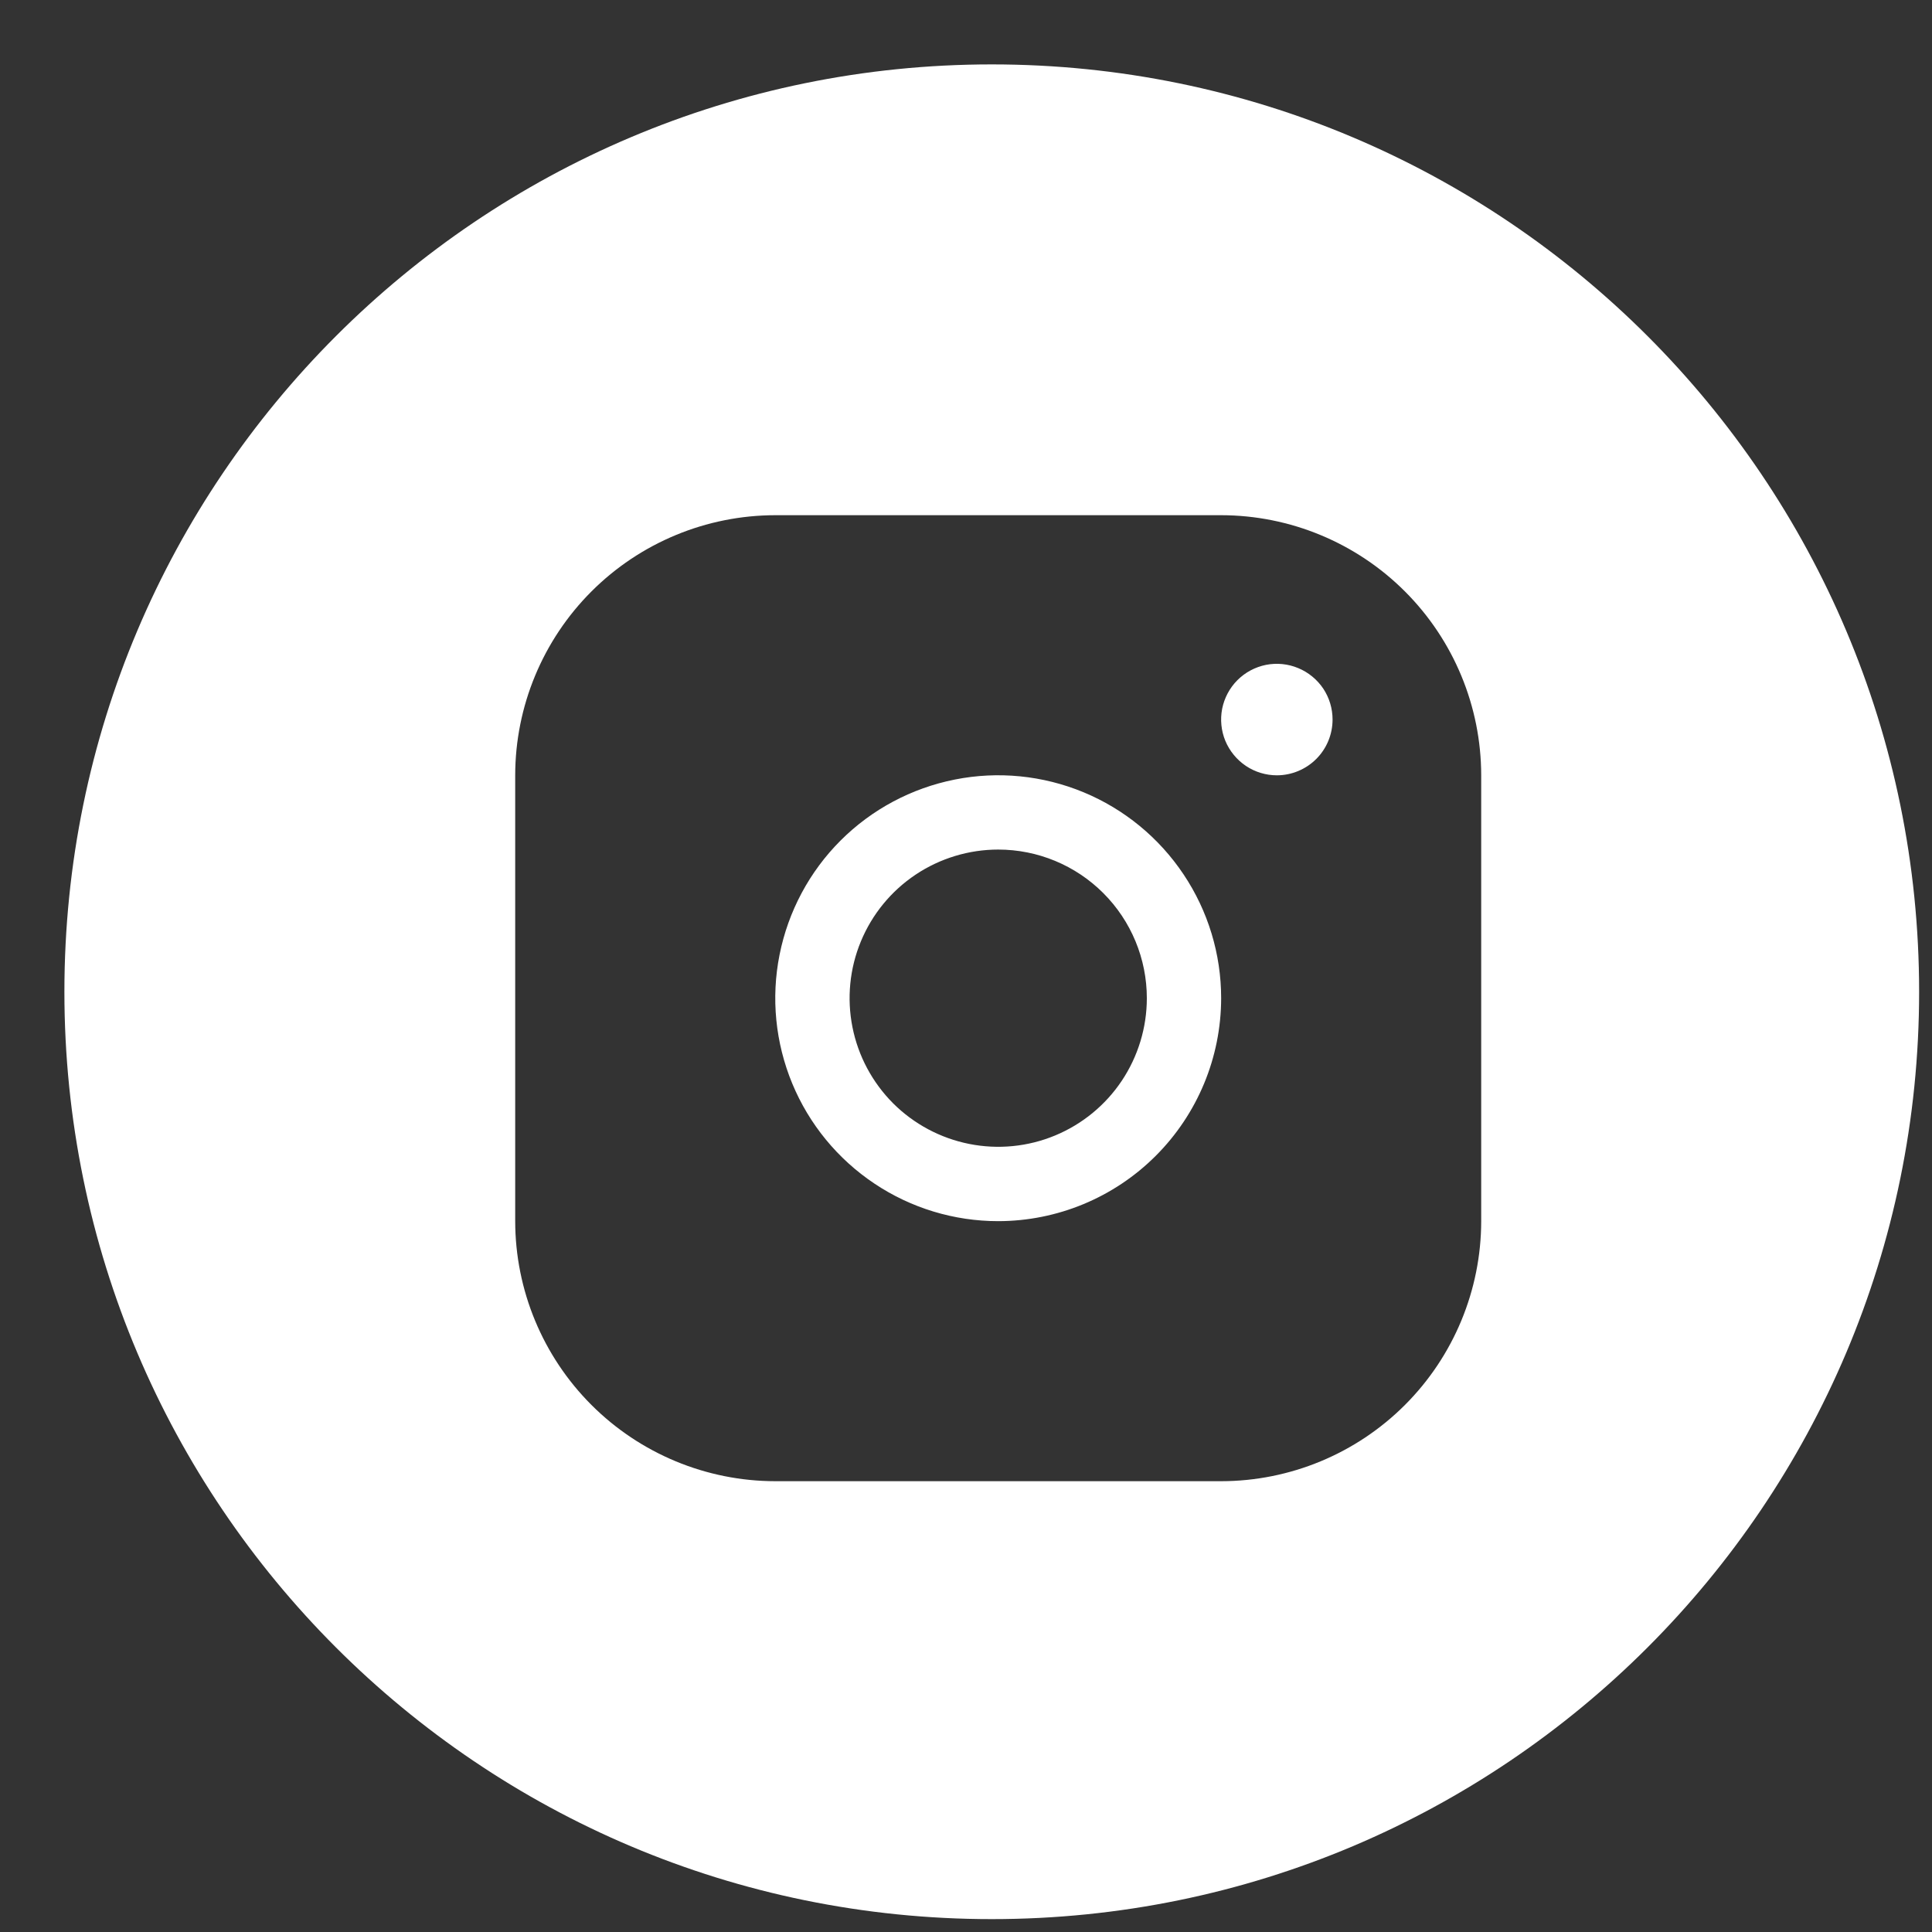
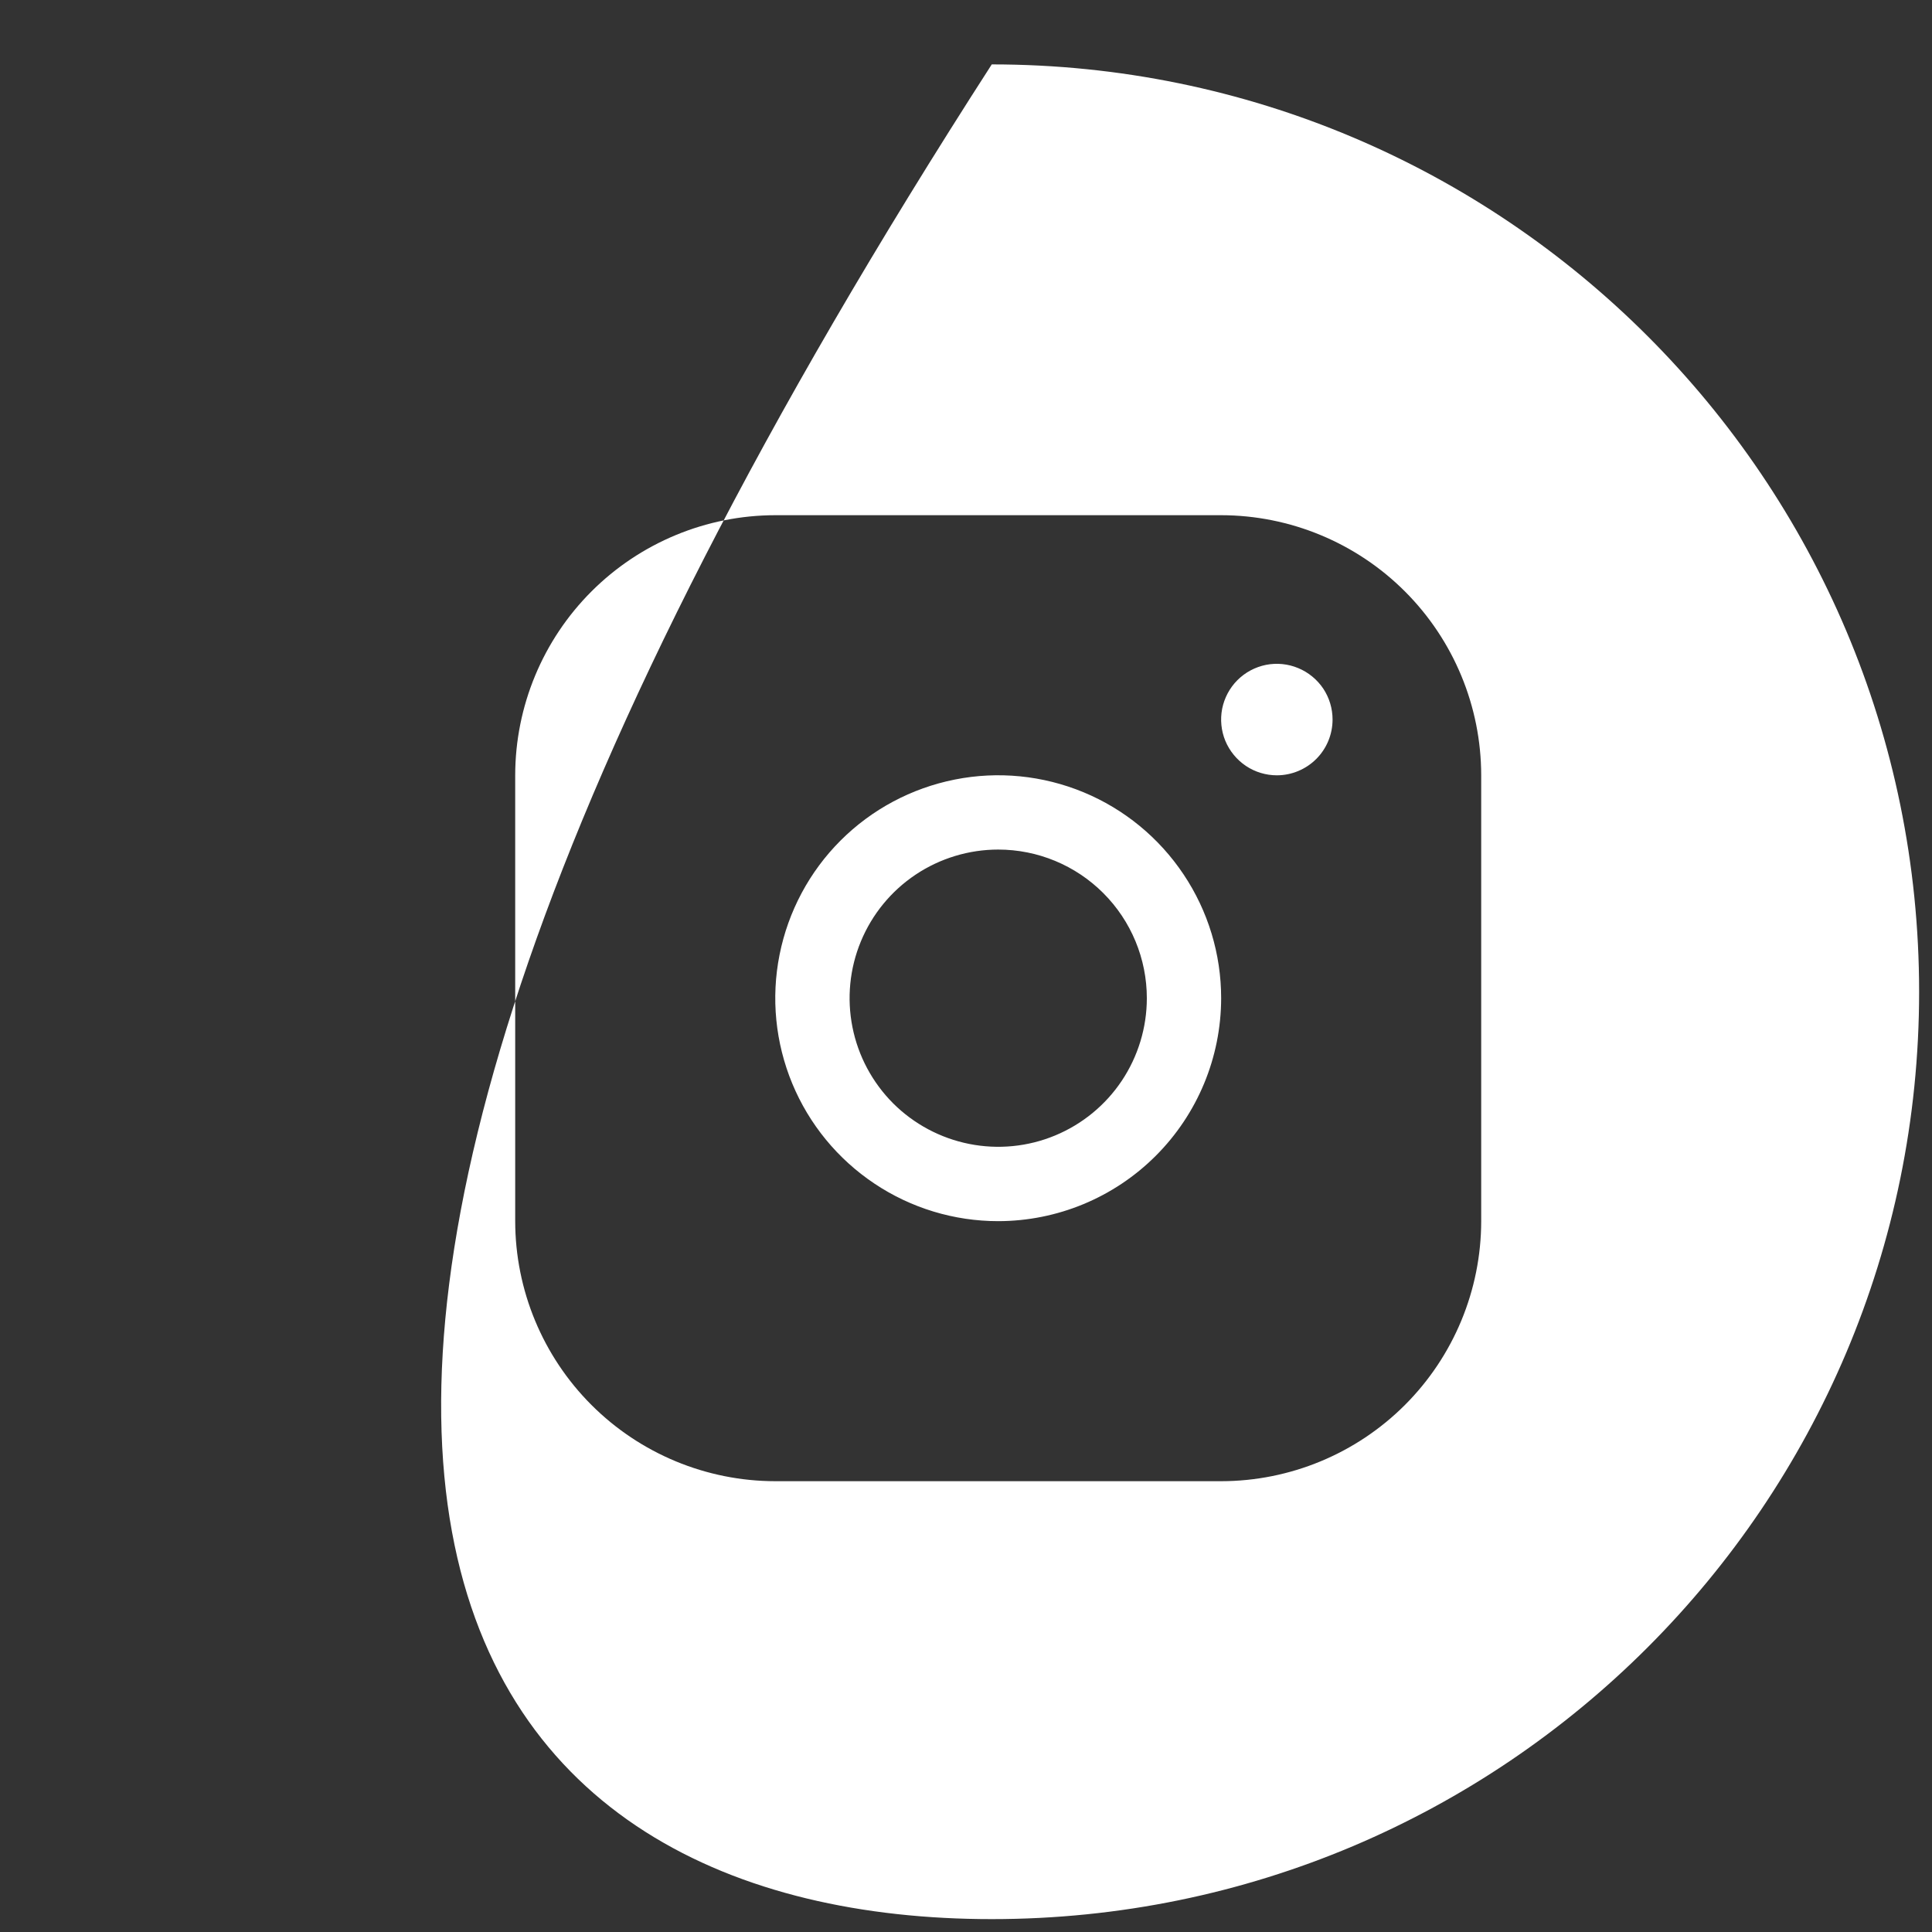
<svg xmlns="http://www.w3.org/2000/svg" width="30" height="30" viewBox="0 0 30 30" fill="none">
  <rect x="0" y="0" width="30" height="30" fill="#333333" stroke="none" />
-   <path fill-rule="evenodd" clip-rule="evenodd" d="M15.4 29.8C23.353 29.8 29.8 23.353 29.8 15.4C29.8 7.447 23.353 1 15.4 1C7.447 1 1 7.447 1 15.4C1 23.353 7.447 29.8 15.4 29.8ZM12.039 8H18.962C20.032 8.001 21.059 8.427 21.816 9.184C22.573 9.941 22.999 10.968 23 12.039V18.962C22.999 20.032 22.573 21.059 21.816 21.816C21.059 22.573 20.032 22.999 18.962 23H12.039C10.968 22.999 9.941 22.573 9.184 21.816C8.427 21.059 8.001 20.032 8 18.962V12.039C8.001 10.968 8.427 9.941 9.184 9.184C9.941 8.427 10.968 8.001 12.039 8ZM13.577 18.378C14.146 18.759 14.815 18.962 15.5 18.962C16.418 18.961 17.298 18.596 17.947 17.947C18.596 17.298 18.961 16.418 18.962 15.5C18.962 14.815 18.759 14.146 18.378 13.577C17.998 13.008 17.457 12.564 16.825 12.302C16.192 12.04 15.496 11.971 14.825 12.105C14.153 12.239 13.536 12.568 13.052 13.052C12.568 13.536 12.239 14.153 12.105 14.825C11.971 15.496 12.04 16.192 12.302 16.825C12.564 17.457 13.008 17.998 13.577 18.378ZM19.346 11.893C19.488 11.988 19.656 12.039 19.827 12.039C20.056 12.039 20.277 11.947 20.439 11.785C20.601 11.623 20.692 11.403 20.692 11.173C20.692 11.002 20.642 10.835 20.547 10.692C20.451 10.55 20.316 10.439 20.158 10.374C20 10.308 19.826 10.291 19.658 10.324C19.49 10.358 19.336 10.44 19.215 10.561C19.094 10.682 19.012 10.836 18.978 11.004C18.945 11.172 18.962 11.346 19.027 11.504C19.093 11.662 19.204 11.797 19.346 11.893ZM17.419 16.782C17.672 16.403 17.808 15.956 17.808 15.5C17.808 14.888 17.565 14.301 17.132 13.868C16.699 13.435 16.112 13.192 15.5 13.192C15.044 13.192 14.597 13.328 14.218 13.581C13.838 13.835 13.543 14.195 13.368 14.617C13.193 15.039 13.148 15.503 13.237 15.95C13.326 16.398 13.546 16.809 13.868 17.132C14.191 17.454 14.602 17.674 15.05 17.763C15.497 17.852 15.961 17.807 16.383 17.632C16.805 17.457 17.165 17.162 17.419 16.782Z" fill="white" />
+   <path fill-rule="evenodd" clip-rule="evenodd" d="M15.4 29.8C23.353 29.8 29.8 23.353 29.8 15.4C29.8 7.447 23.353 1 15.4 1C1 23.353 7.447 29.8 15.4 29.8ZM12.039 8H18.962C20.032 8.001 21.059 8.427 21.816 9.184C22.573 9.941 22.999 10.968 23 12.039V18.962C22.999 20.032 22.573 21.059 21.816 21.816C21.059 22.573 20.032 22.999 18.962 23H12.039C10.968 22.999 9.941 22.573 9.184 21.816C8.427 21.059 8.001 20.032 8 18.962V12.039C8.001 10.968 8.427 9.941 9.184 9.184C9.941 8.427 10.968 8.001 12.039 8ZM13.577 18.378C14.146 18.759 14.815 18.962 15.5 18.962C16.418 18.961 17.298 18.596 17.947 17.947C18.596 17.298 18.961 16.418 18.962 15.5C18.962 14.815 18.759 14.146 18.378 13.577C17.998 13.008 17.457 12.564 16.825 12.302C16.192 12.04 15.496 11.971 14.825 12.105C14.153 12.239 13.536 12.568 13.052 13.052C12.568 13.536 12.239 14.153 12.105 14.825C11.971 15.496 12.04 16.192 12.302 16.825C12.564 17.457 13.008 17.998 13.577 18.378ZM19.346 11.893C19.488 11.988 19.656 12.039 19.827 12.039C20.056 12.039 20.277 11.947 20.439 11.785C20.601 11.623 20.692 11.403 20.692 11.173C20.692 11.002 20.642 10.835 20.547 10.692C20.451 10.55 20.316 10.439 20.158 10.374C20 10.308 19.826 10.291 19.658 10.324C19.49 10.358 19.336 10.44 19.215 10.561C19.094 10.682 19.012 10.836 18.978 11.004C18.945 11.172 18.962 11.346 19.027 11.504C19.093 11.662 19.204 11.797 19.346 11.893ZM17.419 16.782C17.672 16.403 17.808 15.956 17.808 15.5C17.808 14.888 17.565 14.301 17.132 13.868C16.699 13.435 16.112 13.192 15.5 13.192C15.044 13.192 14.597 13.328 14.218 13.581C13.838 13.835 13.543 14.195 13.368 14.617C13.193 15.039 13.148 15.503 13.237 15.95C13.326 16.398 13.546 16.809 13.868 17.132C14.191 17.454 14.602 17.674 15.05 17.763C15.497 17.852 15.961 17.807 16.383 17.632C16.805 17.457 17.165 17.162 17.419 16.782Z" fill="white" />
</svg>